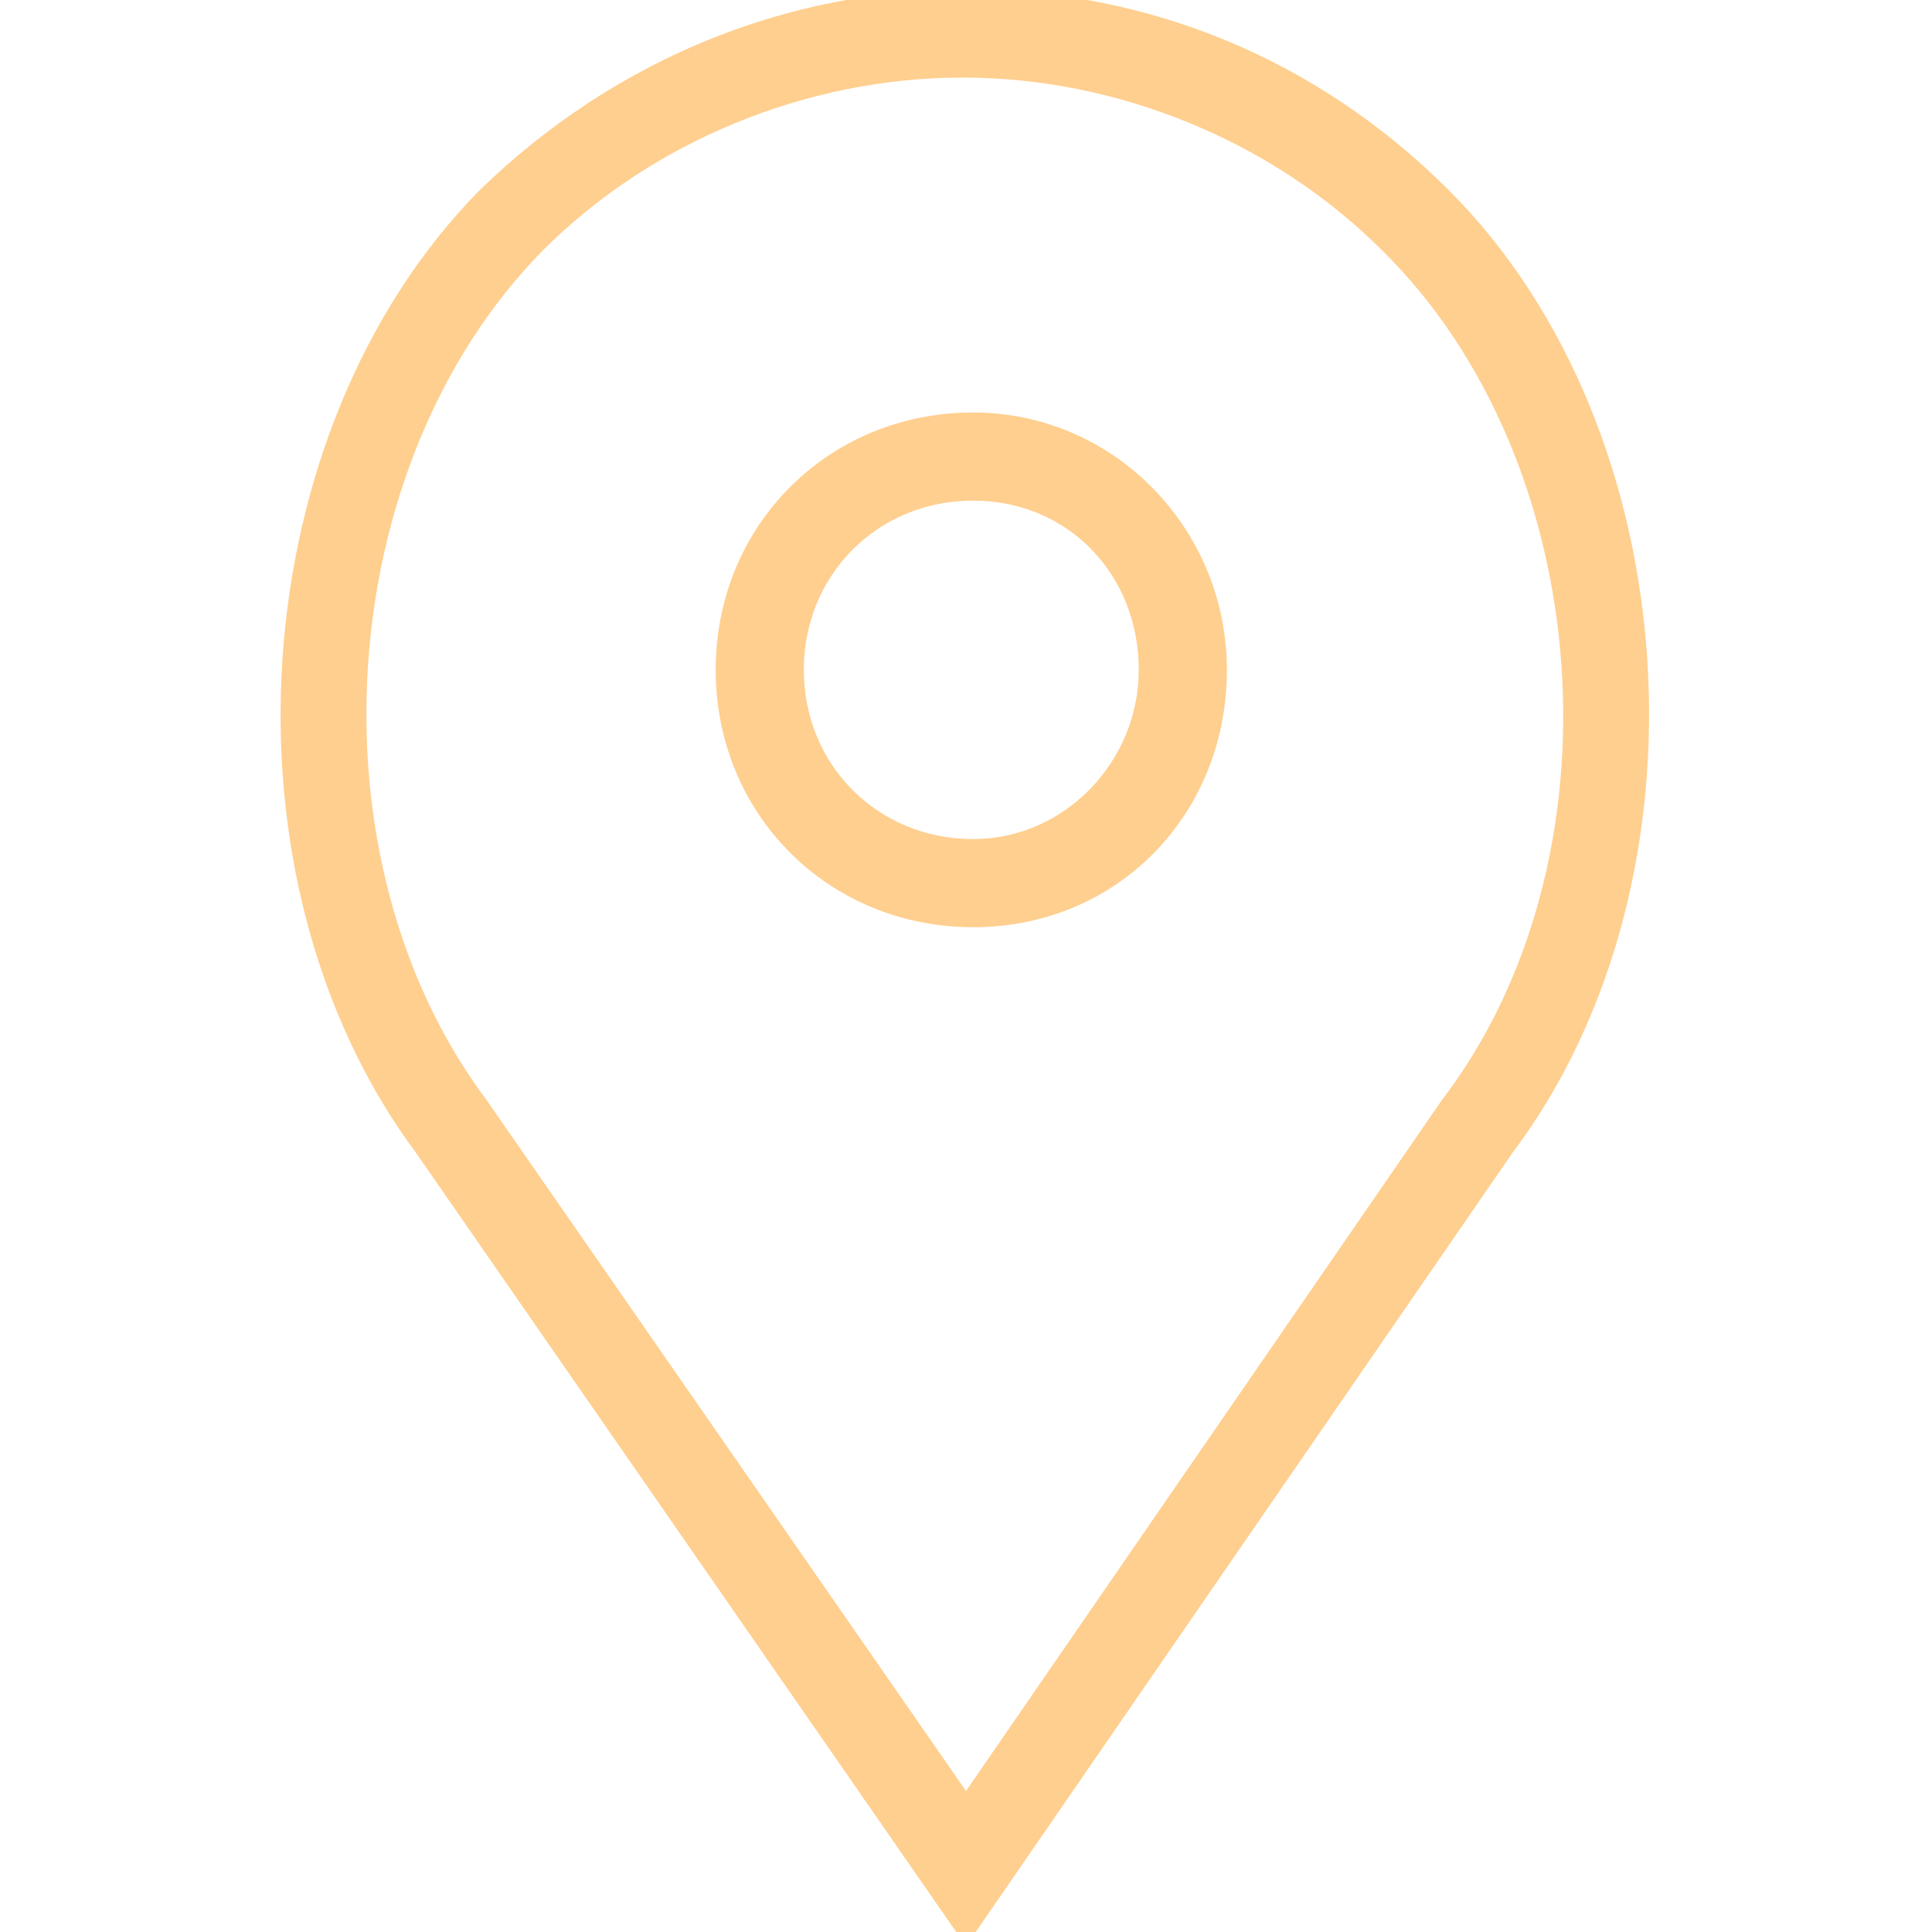
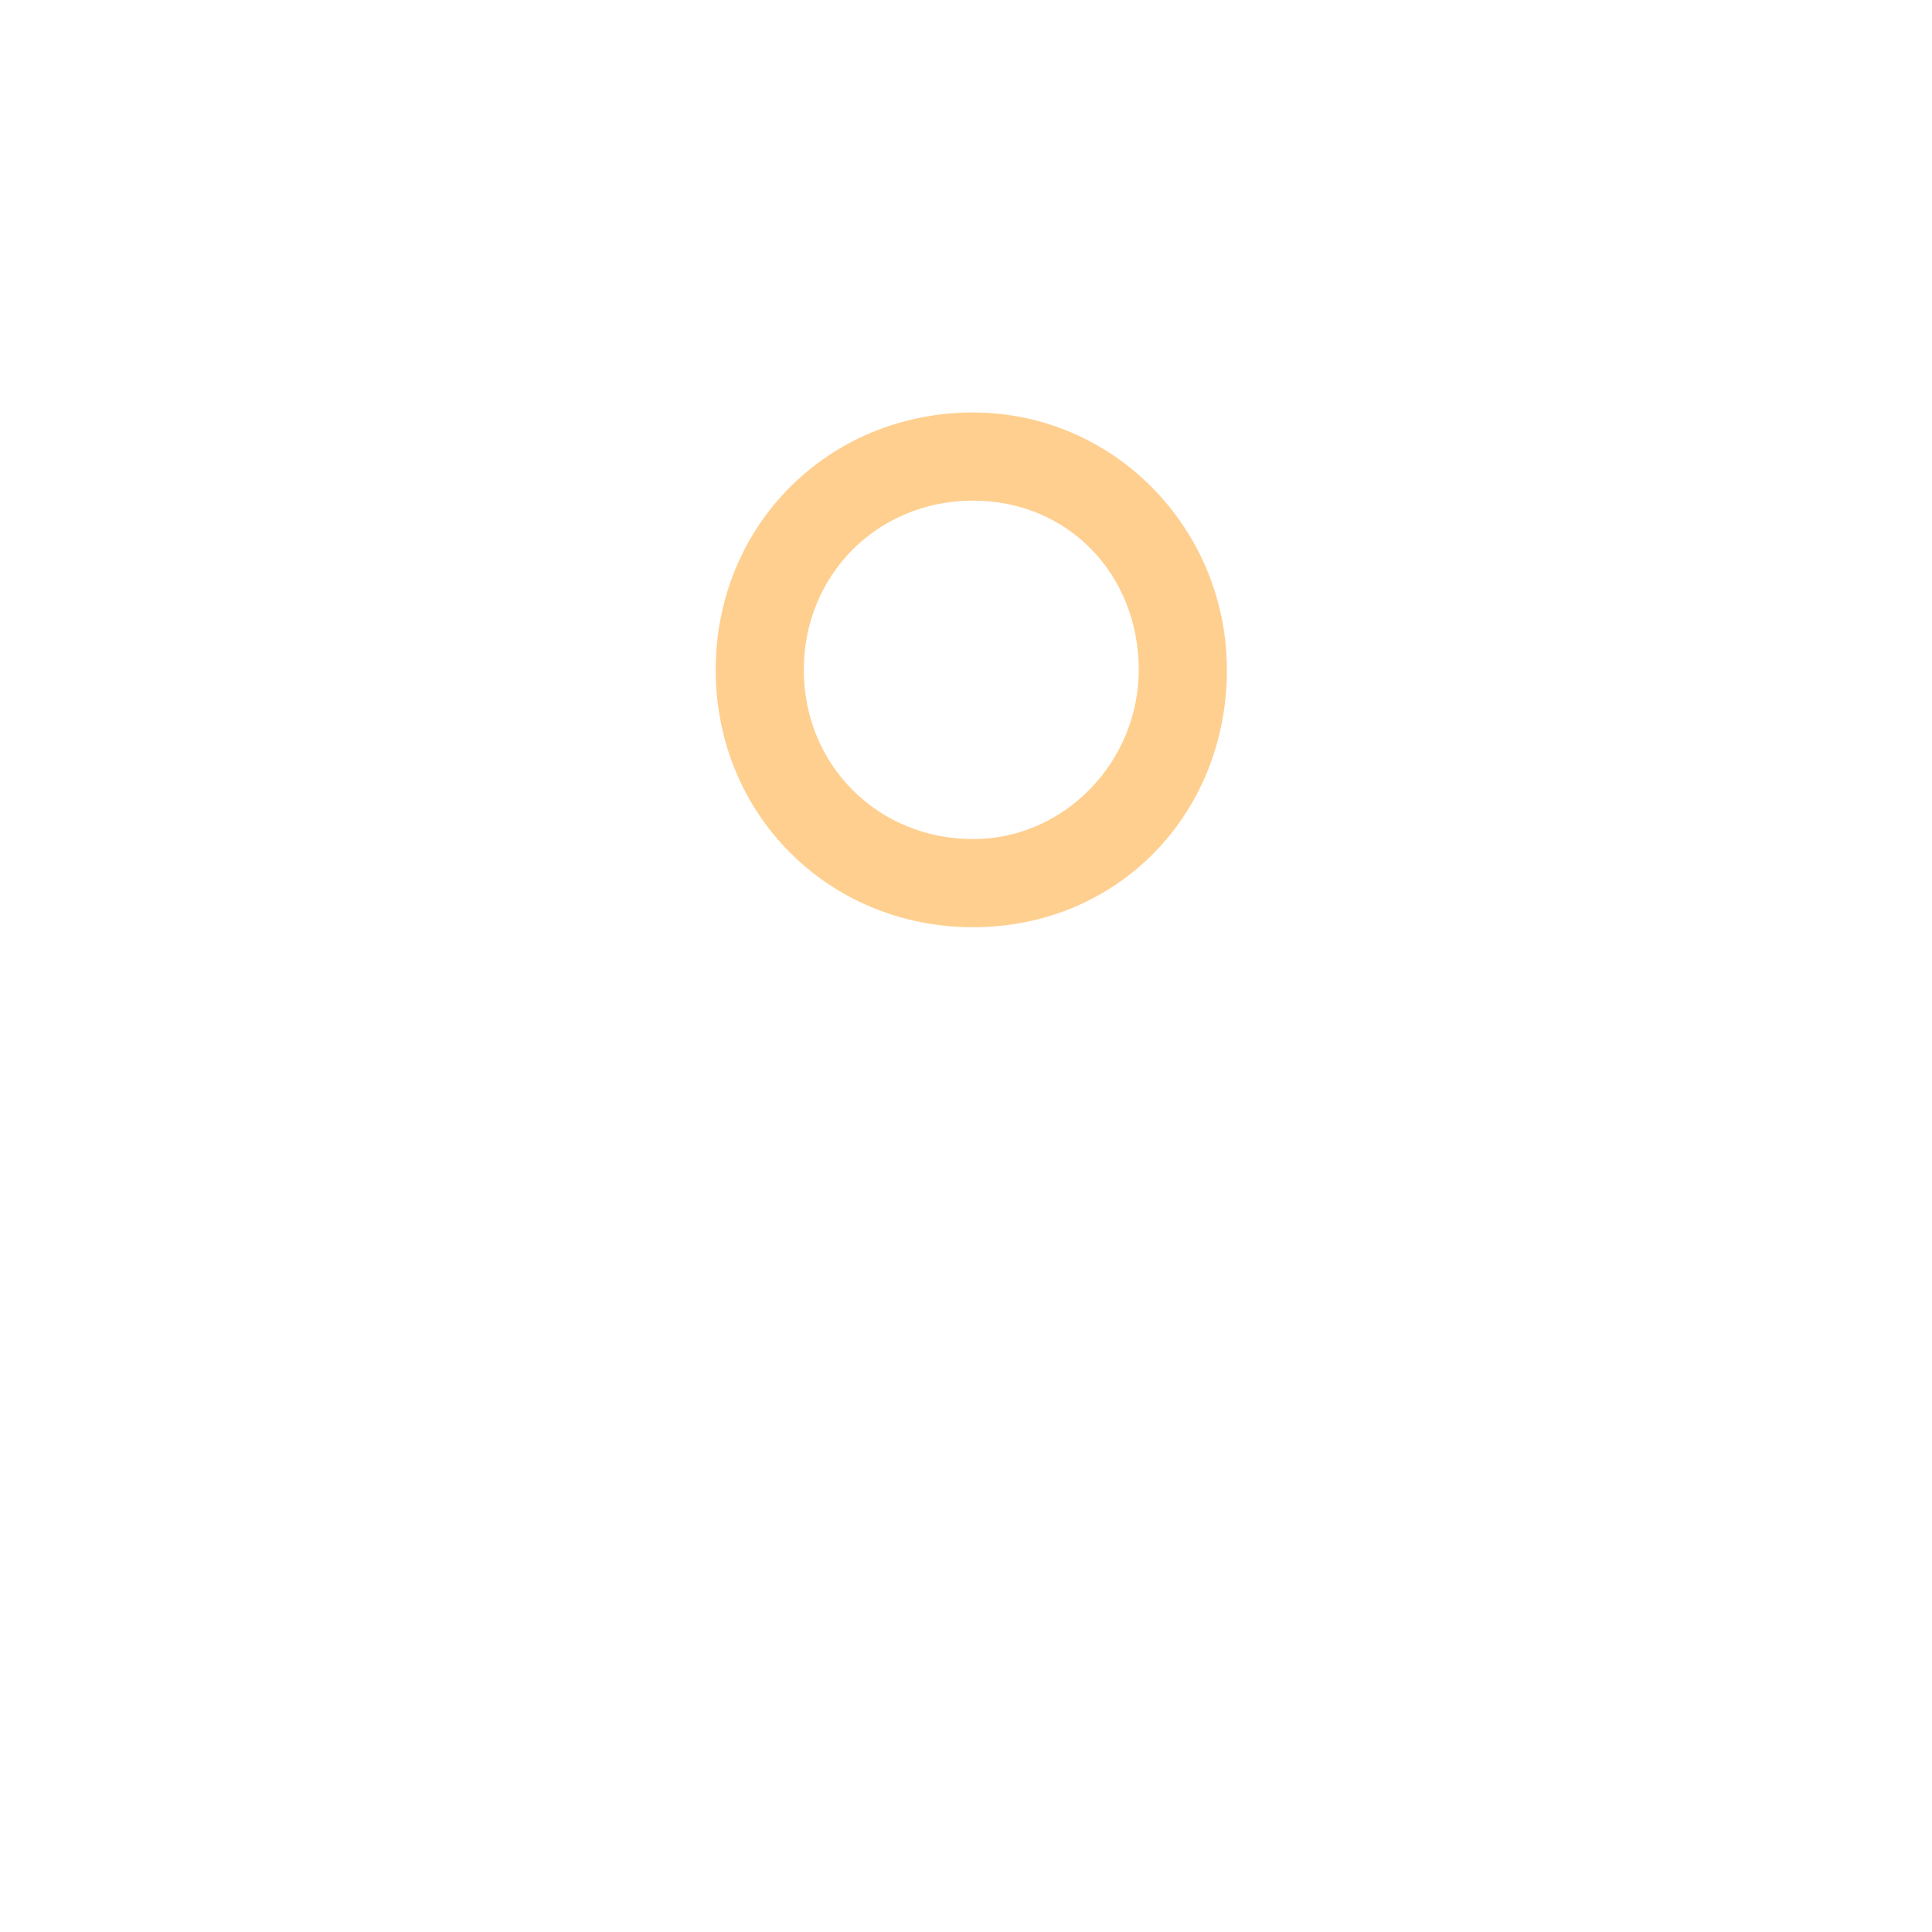
<svg xmlns="http://www.w3.org/2000/svg" id="Capa_1" x="0px" y="0px" viewBox="0 0 54.8 54.8" style="enable-background:new 0 0 54.8 54.8;" xml:space="preserve">
  <style type="text/css"> .st0{fill:#FFCF8F;} </style>
  <g>
    <path class="st0" d="M27.6,11.7c-4.1,0-7.3,3.2-7.3,7.3s3.2,7.3,7.3,7.3c4.1,0,7.2-3.2,7.2-7.3C34.8,15,31.6,11.7,27.6,11.7z M32.3,19c0,2.6-2.1,4.8-4.7,4.8c-2.7,0-4.8-2.1-4.8-4.8s2.1-4.8,4.8-4.8S32.3,16.3,32.3,19z" />
-     <path class="st0" d="M41.1,5.4c-3.7-3.7-8.5-5.7-13.7-5.7c-5.1,0-10,2-13.8,5.7C6.9,12.2,6,24.9,11.8,32.7l15.6,22.5l15.5-22.5 C48.7,25,47.9,12.2,41.1,5.4z M40.9,31.2L27.4,50.8L13.8,31.2c-5.1-6.8-4.4-18,1.6-24.1c3.1-3.1,7.5-4.9,11.9-4.9 c4.4,0,8.8,1.8,11.9,4.9C45.3,13.1,46.1,24.4,40.9,31.2z" />
  </g>
</svg>